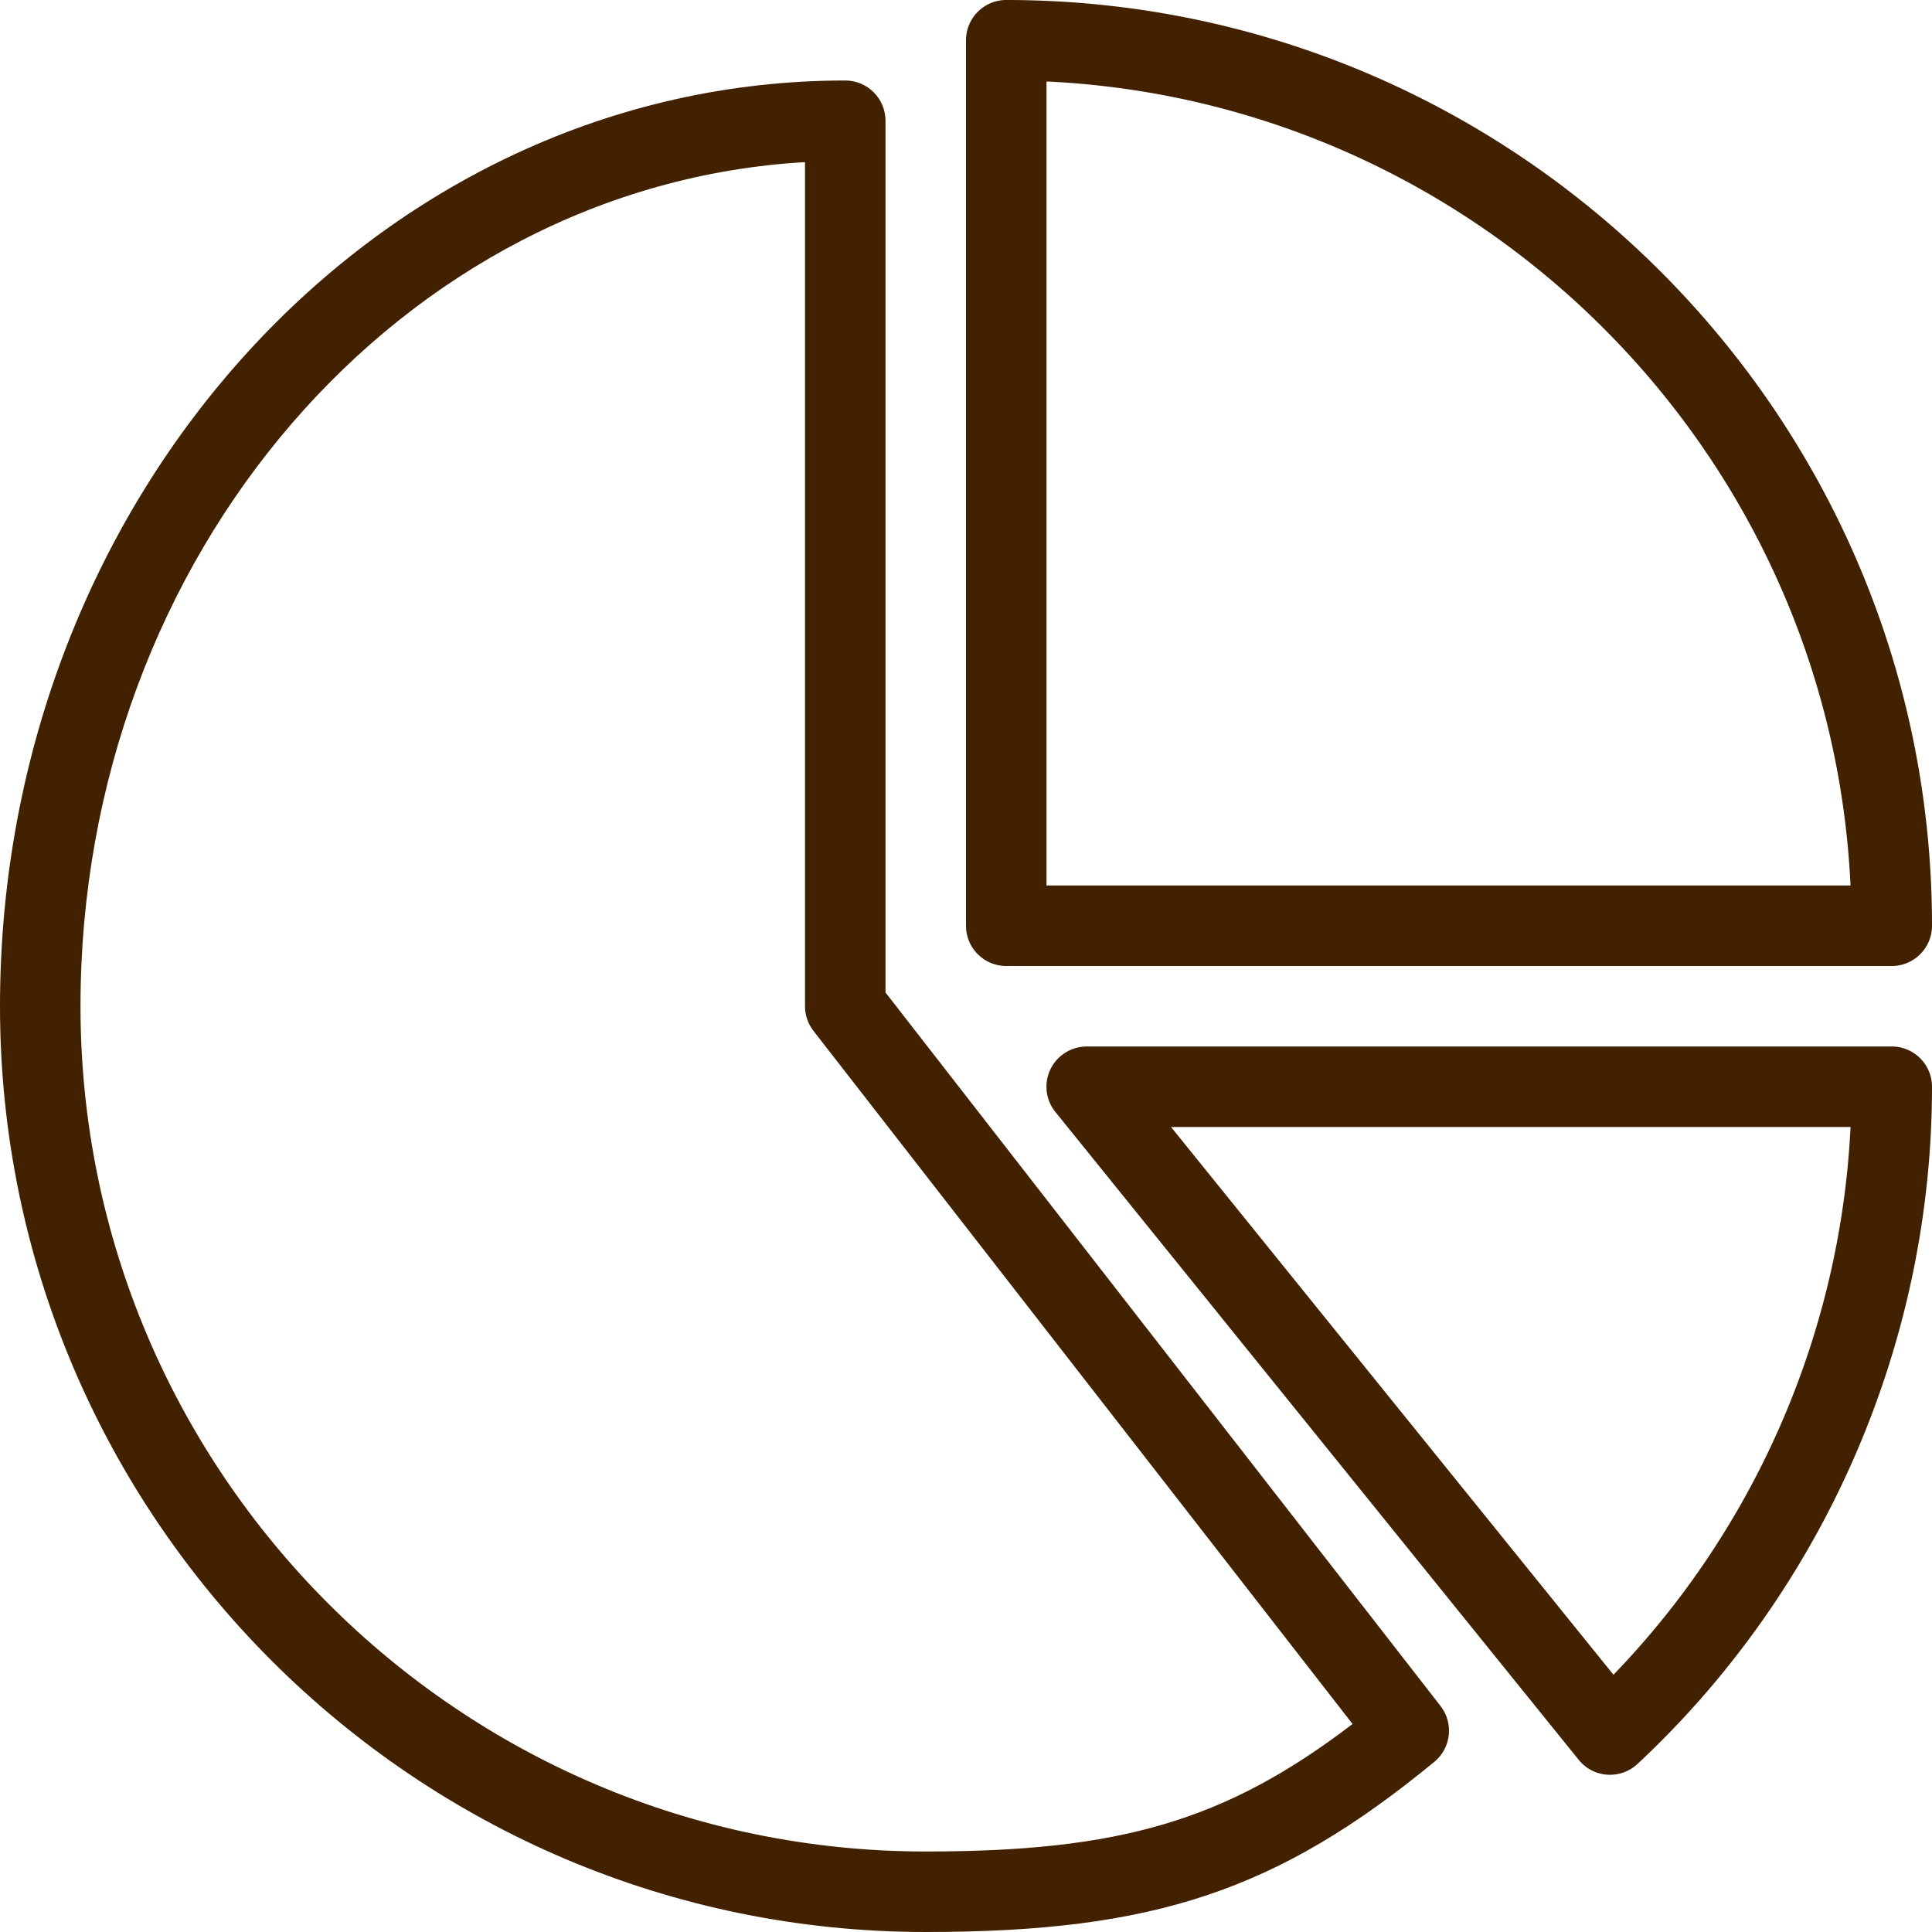
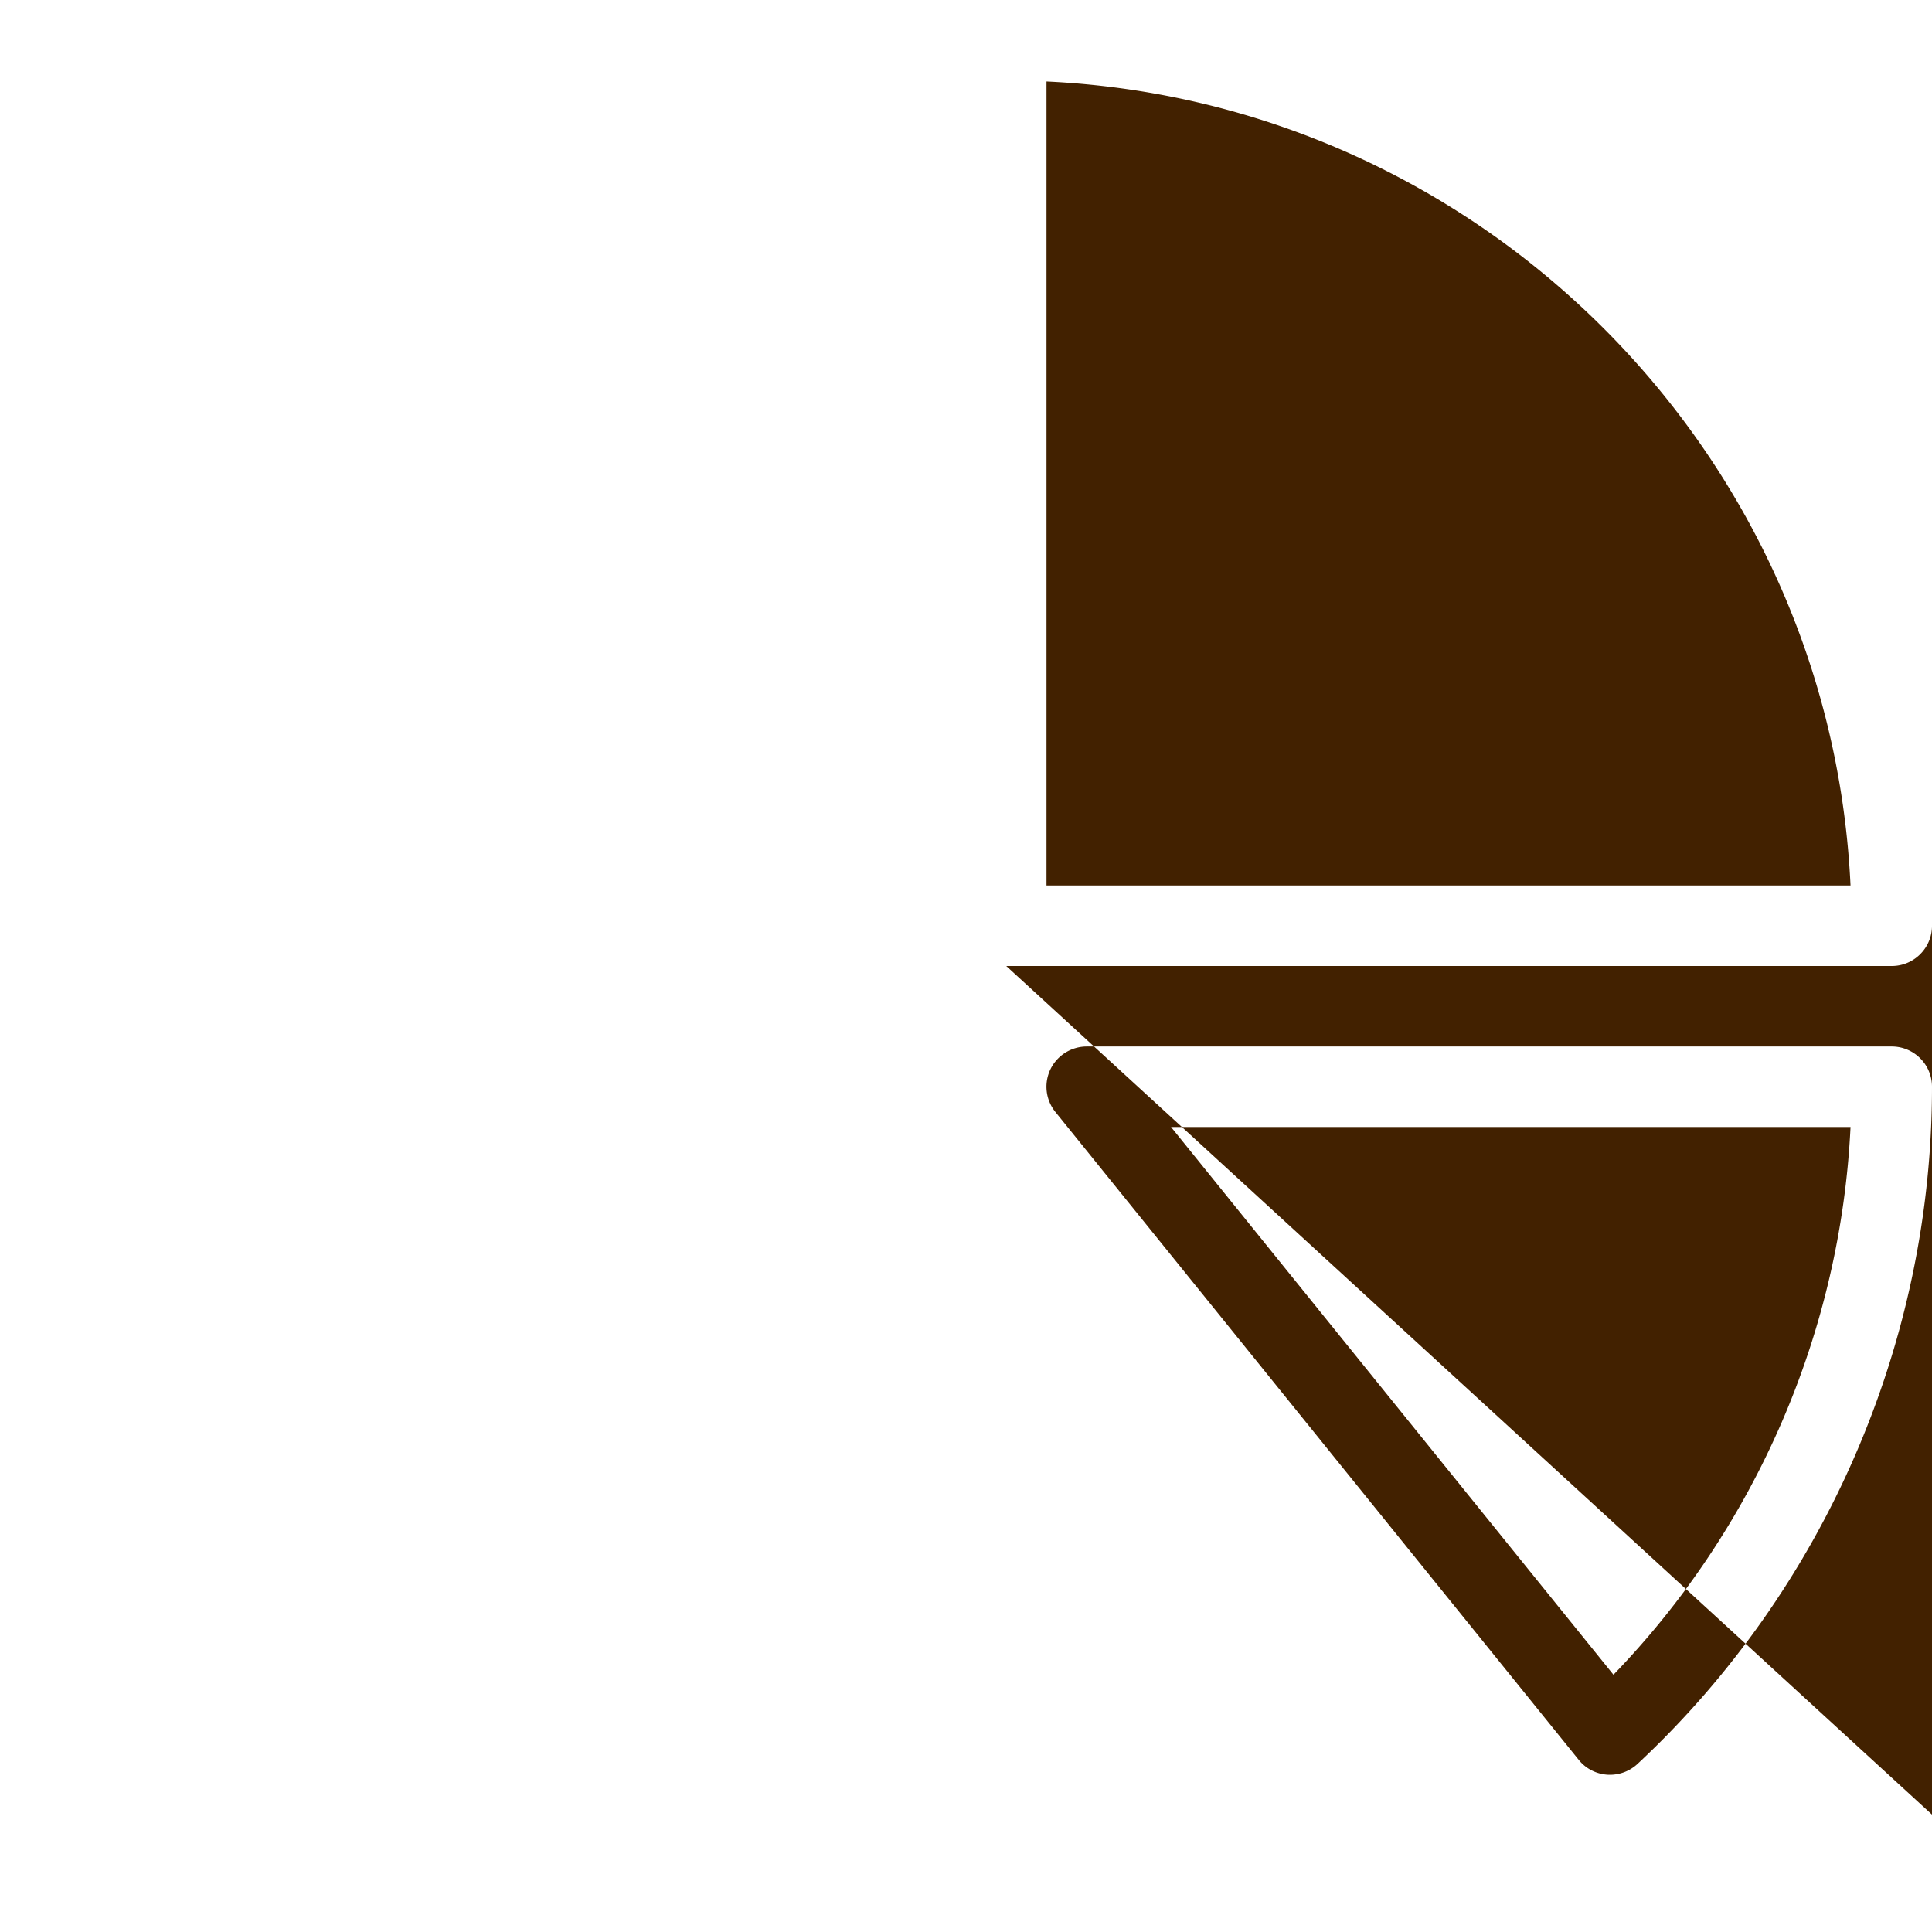
<svg xmlns="http://www.w3.org/2000/svg" version="1.1" width="512" height="512" x="0" y="0" viewBox="0 0 512 512" style="enable-background:new 0 0 512 512" xml:space="preserve" class="">
  <g>
-     <path d="M234.667 263.019V32c0-5.888-4.779-10.667-10.667-10.667-123.52 0-224 110.059-224 245.333S110.059 512 245.333 512c60.523 0 93.269-10.965 134.784-45.099 4.459-3.669 5.184-10.219 1.643-14.784L234.667 263.019zm10.666 227.648c-123.52 0-224-100.48-224-224 0-119.552 85.184-217.536 192-223.701v223.701c0 2.368.789 4.672 2.261 6.549l142.848 183.659c-33.685 25.728-61.781 33.792-113.109 33.792z" fill="#422100" opacity="1" data-original="#000000" class="" />
-     <path d="M266.667 256h234.667c5.888 0 10.667-4.779 10.667-10.667C512 110.059 401.941 0 266.667 0 260.779 0 256 4.779 256 10.667v234.667c0 5.887 4.779 10.666 10.667 10.666zm10.666-234.411c115.051 5.419 207.659 98.027 213.077 213.077H277.333V21.589zM501.333 277.333H288a10.711 10.711 0 0 0-9.643 6.08 10.641 10.641 0 0 0 1.344 11.285l138.667 171.669c1.856 2.325 4.587 3.733 7.552 3.947.256.021.491.021.747.021 2.688 0 5.291-1.024 7.275-2.859C483.541 421.205 512 355.797 512 288c0-5.888-4.779-10.667-10.667-10.667zm-73.749 166.486L310.336 298.667h180.075c-2.624 54.229-25.067 106.09-62.827 145.152z" fill="#422100" opacity="1" data-original="#000000" class="" />
+     <path d="M266.667 256h234.667c5.888 0 10.667-4.779 10.667-10.667v234.667c0 5.887 4.779 10.666 10.667 10.666zm10.666-234.411c115.051 5.419 207.659 98.027 213.077 213.077H277.333V21.589zM501.333 277.333H288a10.711 10.711 0 0 0-9.643 6.08 10.641 10.641 0 0 0 1.344 11.285l138.667 171.669c1.856 2.325 4.587 3.733 7.552 3.947.256.021.491.021.747.021 2.688 0 5.291-1.024 7.275-2.859C483.541 421.205 512 355.797 512 288c0-5.888-4.779-10.667-10.667-10.667zm-73.749 166.486L310.336 298.667h180.075c-2.624 54.229-25.067 106.09-62.827 145.152z" fill="#422100" opacity="1" data-original="#000000" class="" />
  </g>
</svg>